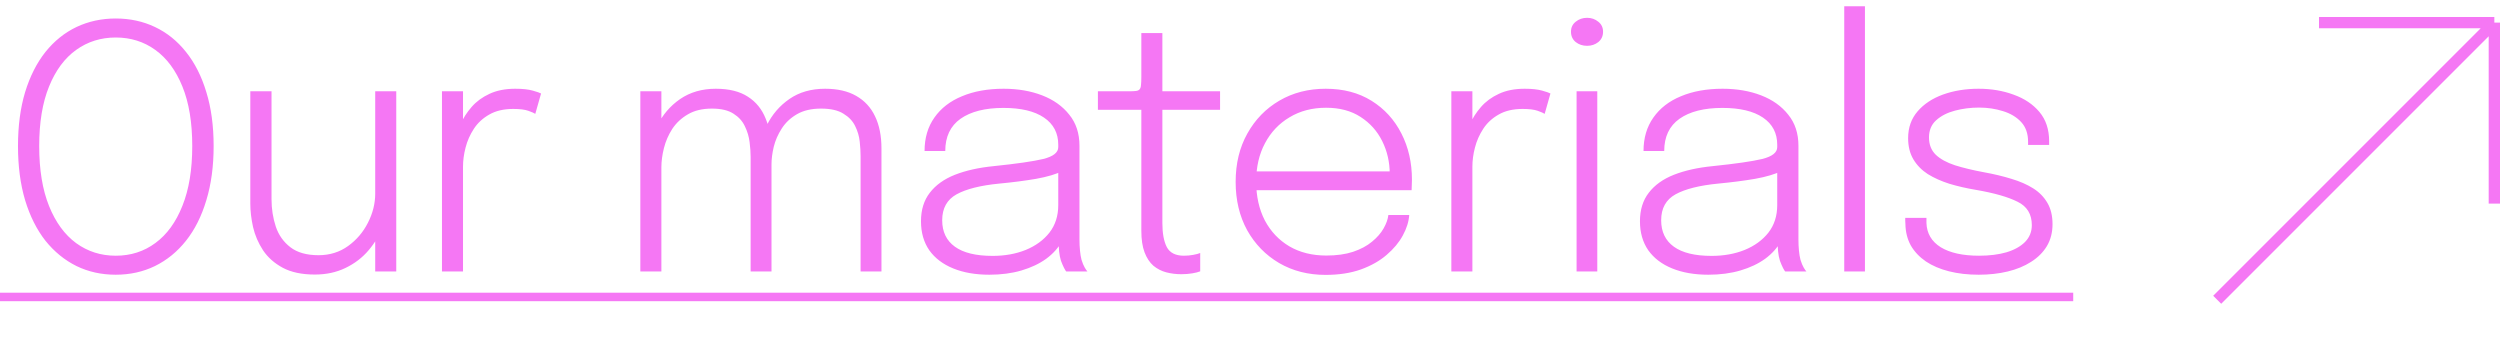
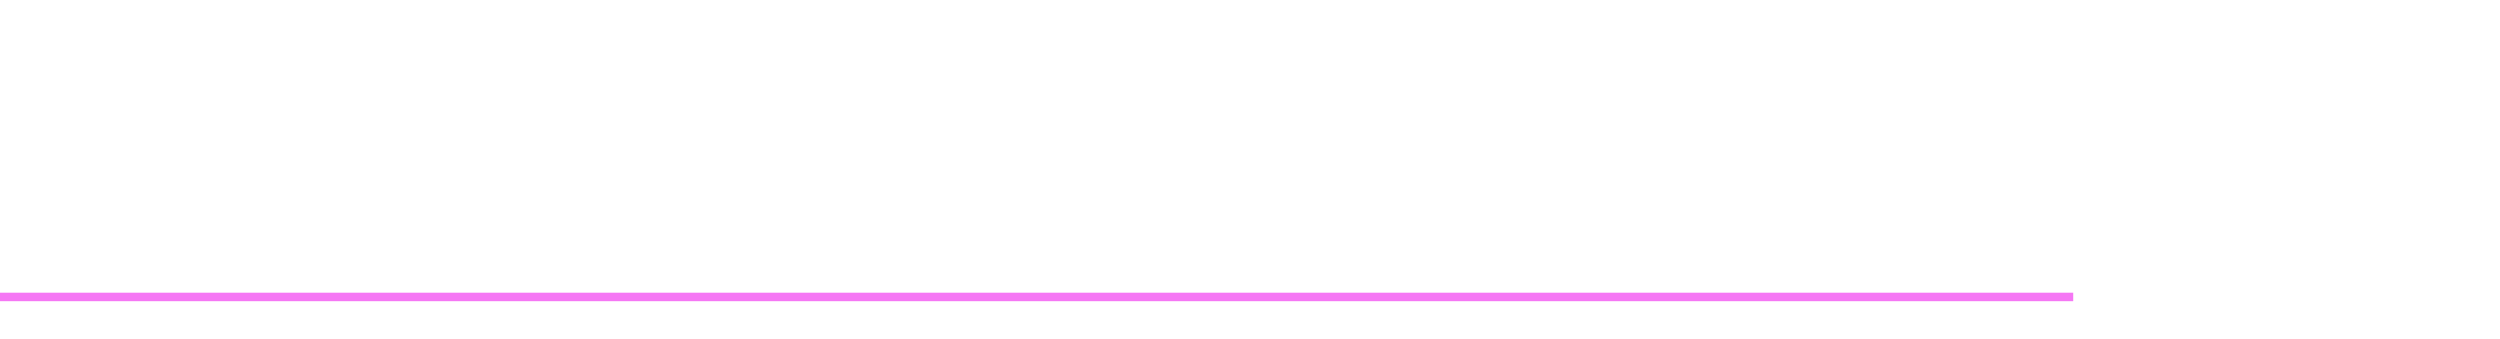
<svg xmlns="http://www.w3.org/2000/svg" width="221" height="30" viewBox="0 0 221 30" fill="none">
-   <path d="M10.23 24.285C8.97 24.285 7.815 24.03 6.765 23.52C5.715 23 4.8 22.255 4.02 21.285C3.25 20.305 2.65 19.11 2.22 17.7C1.8 16.29 1.59 14.695 1.59 12.915C1.59 11.125 1.8 9.535 2.22 8.145C2.65 6.745 3.25 5.56 4.02 4.59C4.8 3.62 5.715 2.885 6.765 2.385C7.825 1.885 8.98 1.635 10.23 1.635C11.49 1.635 12.645 1.885 13.695 2.385C14.755 2.885 15.67 3.62 16.44 4.59C17.22 5.56 17.82 6.745 18.24 8.145C18.67 9.535 18.885 11.125 18.885 12.915C18.885 14.695 18.67 16.29 18.24 17.7C17.82 19.11 17.22 20.305 16.44 21.285C15.67 22.255 14.755 23 13.695 23.52C12.645 24.03 11.49 24.285 10.23 24.285ZM10.23 22.605C11.56 22.605 12.73 22.23 13.74 21.48C14.76 20.73 15.555 19.635 16.125 18.195C16.705 16.755 16.995 14.995 16.995 12.915C16.995 10.825 16.705 9.07 16.125 7.65C15.545 6.22 14.745 5.14 13.725 4.41C12.715 3.68 11.55 3.315 10.23 3.315C8.92 3.315 7.755 3.68 6.735 4.41C5.715 5.14 4.915 6.22 4.335 7.65C3.755 9.07 3.465 10.825 3.465 12.915C3.465 15.005 3.755 16.77 4.335 18.21C4.915 19.65 5.715 20.745 6.735 21.495C7.755 22.235 8.92 22.605 10.23 22.605ZM27.828 24.27C26.689 24.27 25.744 24.07 24.994 23.67C24.253 23.27 23.674 22.755 23.253 22.125C22.834 21.485 22.538 20.8 22.369 20.07C22.209 19.34 22.128 18.655 22.128 18.015C22.128 17.635 22.128 17.24 22.128 16.83C22.128 16.42 22.128 16.01 22.128 15.6V8.07H24.003V15.42C24.003 15.8 24.003 16.175 24.003 16.545C24.003 16.915 24.003 17.27 24.003 17.61C24.003 18.46 24.128 19.265 24.378 20.025C24.628 20.775 25.058 21.385 25.669 21.855C26.279 22.325 27.108 22.56 28.159 22.56C29.148 22.56 30.018 22.29 30.768 21.75C31.518 21.21 32.103 20.525 32.523 19.695C32.953 18.855 33.169 17.995 33.169 17.115L34.309 17.58C34.309 18.38 34.158 19.175 33.858 19.965C33.569 20.745 33.144 21.465 32.584 22.125C32.033 22.775 31.354 23.295 30.544 23.685C29.744 24.075 28.838 24.27 27.828 24.27ZM33.169 24V8.07H35.029V24H33.169ZM39.07 24V8.07H40.93V12.765L40.27 12.555C40.33 12.055 40.475 11.535 40.705 10.995C40.945 10.445 41.275 9.93 41.695 9.45C42.115 8.97 42.64 8.585 43.27 8.295C43.91 7.995 44.67 7.845 45.55 7.845C46.19 7.845 46.705 7.9 47.095 8.01C47.485 8.12 47.73 8.205 47.83 8.265L47.32 10.065C47.22 9.995 47.015 9.905 46.705 9.795C46.395 9.685 45.95 9.63 45.37 9.63C44.53 9.63 43.825 9.795 43.255 10.125C42.685 10.445 42.23 10.865 41.89 11.385C41.55 11.905 41.305 12.46 41.155 13.05C41.005 13.63 40.93 14.19 40.93 14.73V24H39.07ZM66.356 24V16.68C66.356 16.05 66.356 15.505 66.356 15.045C66.356 14.575 66.356 14.185 66.356 13.875C66.356 13.485 66.326 13.05 66.266 12.57C66.206 12.08 66.066 11.61 65.846 11.16C65.636 10.71 65.301 10.34 64.841 10.05C64.381 9.75 63.746 9.6 62.936 9.6C62.086 9.6 61.376 9.77 60.806 10.11C60.236 10.44 59.776 10.87 59.426 11.4C59.086 11.93 58.841 12.495 58.691 13.095C58.541 13.695 58.466 14.26 58.466 14.79L57.356 14.355C57.356 13.205 57.596 12.14 58.076 11.16C58.556 10.17 59.236 9.37 60.116 8.76C61.006 8.15 62.061 7.845 63.281 7.845C64.451 7.845 65.396 8.08 66.116 8.55C66.836 9.01 67.361 9.66 67.691 10.5C68.031 11.33 68.201 12.305 68.201 13.425C68.201 13.815 68.201 14.305 68.201 14.895C68.201 15.485 68.201 16.145 68.201 16.875V24H66.356ZM56.606 24V8.07H58.466V24H56.606ZM76.076 24V16.665C76.076 15.965 76.076 15.395 76.076 14.955C76.076 14.505 76.076 14.12 76.076 13.8C76.076 13.42 76.051 12.995 76.001 12.525C75.951 12.045 75.816 11.585 75.596 11.145C75.386 10.705 75.041 10.34 74.561 10.05C74.091 9.75 73.431 9.6 72.581 9.6C71.731 9.6 71.021 9.765 70.451 10.095C69.881 10.425 69.431 10.85 69.101 11.37C68.771 11.88 68.536 12.42 68.396 12.99C68.266 13.55 68.201 14.06 68.201 14.52L67.091 14.115C67.091 13.045 67.321 12.035 67.781 11.085C68.251 10.125 68.921 9.345 69.791 8.745C70.661 8.145 71.711 7.845 72.941 7.845C74.041 7.845 74.956 8.055 75.686 8.475C76.426 8.895 76.981 9.495 77.351 10.275C77.731 11.055 77.921 12.005 77.921 13.125C77.921 13.525 77.921 14.02 77.921 14.61C77.921 15.2 77.921 15.85 77.921 16.56V24H76.076ZM87.46 24.285C86.24 24.285 85.175 24.1 84.266 23.73C83.356 23.36 82.65 22.825 82.15 22.125C81.66 21.415 81.415 20.56 81.415 19.56C81.415 18.55 81.675 17.71 82.195 17.04C82.716 16.36 83.456 15.83 84.415 15.45C85.385 15.07 86.531 14.815 87.85 14.685C89.88 14.475 91.335 14.265 92.216 14.055C93.106 13.835 93.55 13.485 93.55 13.005C93.55 12.975 93.55 12.945 93.55 12.915C93.55 12.875 93.55 12.835 93.55 12.795C93.55 11.765 93.13 10.965 92.29 10.395C91.451 9.825 90.255 9.54 88.706 9.54C87.085 9.54 85.82 9.86 84.91 10.5C84.01 11.14 83.561 12.09 83.561 13.35H81.731C81.731 12.2 82.02 11.215 82.6 10.395C83.18 9.565 83.996 8.935 85.046 8.505C86.096 8.065 87.32 7.845 88.721 7.845C89.981 7.845 91.115 8.04 92.126 8.43C93.135 8.82 93.936 9.39 94.525 10.14C95.126 10.88 95.425 11.795 95.425 12.885C95.425 13.095 95.425 13.305 95.425 13.515C95.425 13.715 95.425 13.92 95.425 14.13V21.18C95.425 21.52 95.441 21.845 95.471 22.155C95.501 22.465 95.546 22.735 95.606 22.965C95.695 23.255 95.79 23.485 95.891 23.655C95.99 23.825 96.07 23.94 96.13 24H94.255C94.216 23.96 94.15 23.855 94.061 23.685C93.971 23.505 93.88 23.295 93.79 23.055C93.71 22.805 93.656 22.525 93.626 22.215C93.596 21.905 93.581 21.53 93.581 21.09L93.88 21.315C93.561 21.905 93.096 22.425 92.486 22.875C91.876 23.315 91.145 23.66 90.296 23.91C89.445 24.16 88.501 24.285 87.46 24.285ZM87.746 22.62C88.826 22.62 89.8 22.445 90.671 22.095C91.55 21.735 92.251 21.225 92.77 20.565C93.29 19.895 93.55 19.085 93.55 18.135V14.415L93.956 15.105C93.376 15.395 92.585 15.63 91.585 15.81C90.585 15.98 89.501 16.12 88.331 16.23C86.68 16.39 85.425 16.705 84.566 17.175C83.716 17.645 83.29 18.41 83.29 19.47C83.29 20.49 83.665 21.27 84.415 21.81C85.165 22.35 86.275 22.62 87.746 22.62ZM104.419 24.24C103.969 24.24 103.529 24.185 103.099 24.075C102.679 23.965 102.299 23.77 101.959 23.49C101.629 23.2 101.369 22.805 101.179 22.305C100.989 21.805 100.894 21.17 100.894 20.4C100.894 20.19 100.894 19.975 100.894 19.755C100.894 19.525 100.894 19.285 100.894 19.035V9.705H97.055V8.07H99.814C100.074 8.07 100.279 8.06 100.429 8.04C100.579 8.02 100.684 7.97 100.744 7.89C100.814 7.81 100.854 7.685 100.864 7.515C100.884 7.345 100.894 7.11 100.894 6.81V2.925H102.754V8.07H107.854V9.705H102.754V18.42C102.754 18.66 102.754 18.89 102.754 19.11C102.754 19.33 102.754 19.535 102.754 19.725C102.754 20.625 102.884 21.33 103.144 21.84C103.414 22.35 103.919 22.605 104.659 22.605C104.939 22.605 105.214 22.58 105.484 22.53C105.754 22.48 105.959 22.425 106.099 22.365V23.985C105.929 24.055 105.694 24.115 105.394 24.165C105.094 24.215 104.769 24.24 104.419 24.24ZM110.311 16.815V15.15H123.211L122.851 15.66C122.851 15.6 122.851 15.55 122.851 15.51C122.851 15.46 122.851 15.41 122.851 15.36C122.851 14.33 122.631 13.37 122.191 12.48C121.751 11.59 121.111 10.875 120.271 10.335C119.441 9.795 118.426 9.525 117.226 9.525C116.006 9.525 114.931 9.805 114.001 10.365C113.071 10.915 112.346 11.68 111.826 12.66C111.306 13.63 111.046 14.76 111.046 16.05C111.046 17.35 111.301 18.495 111.811 19.485C112.331 20.465 113.056 21.23 113.986 21.78C114.916 22.32 116.001 22.59 117.241 22.59C118.151 22.59 118.941 22.48 119.611 22.26C120.291 22.03 120.851 21.73 121.291 21.36C121.741 20.99 122.081 20.6 122.311 20.19C122.551 19.77 122.691 19.375 122.731 19.005H124.576C124.536 19.595 124.346 20.2 124.006 20.82C123.676 21.43 123.201 22 122.581 22.53C121.971 23.06 121.211 23.49 120.301 23.82C119.401 24.14 118.361 24.3 117.181 24.3C115.641 24.3 114.271 23.95 113.071 23.25C111.881 22.55 110.941 21.585 110.251 20.355C109.571 19.115 109.231 17.69 109.231 16.08C109.231 14.46 109.576 13.035 110.266 11.805C110.956 10.565 111.901 9.595 113.101 8.895C114.301 8.195 115.666 7.845 117.196 7.845C118.756 7.845 120.106 8.2 121.246 8.91C122.386 9.62 123.266 10.585 123.886 11.805C124.506 13.015 124.816 14.375 124.816 15.885C124.816 16.015 124.811 16.18 124.801 16.38C124.801 16.58 124.796 16.725 124.786 16.815H110.311ZM128.299 24V8.07H130.159V12.765L129.499 12.555C129.559 12.055 129.704 11.535 129.934 10.995C130.174 10.445 130.504 9.93 130.924 9.45C131.344 8.97 131.869 8.585 132.499 8.295C133.139 7.995 133.899 7.845 134.779 7.845C135.419 7.845 135.934 7.9 136.324 8.01C136.714 8.12 136.959 8.205 137.059 8.265L136.549 10.065C136.449 9.995 136.244 9.905 135.934 9.795C135.624 9.685 135.179 9.63 134.599 9.63C133.759 9.63 133.054 9.795 132.484 10.125C131.914 10.445 131.459 10.865 131.119 11.385C130.779 11.905 130.534 12.46 130.384 13.05C130.234 13.63 130.159 14.19 130.159 14.73V24H128.299ZM139.37 24V8.07H141.2V24H139.37ZM140.3 4.05C139.91 4.05 139.575 3.94 139.295 3.72C139.015 3.49 138.875 3.185 138.875 2.805C138.875 2.435 139.015 2.14 139.295 1.92C139.575 1.69 139.91 1.575 140.3 1.575C140.68 1.575 141.01 1.69 141.29 1.92C141.57 2.14 141.71 2.435 141.71 2.805C141.71 3.185 141.57 3.49 141.29 3.72C141.01 3.94 140.68 4.05 140.3 4.05ZM151.017 24.285C149.797 24.285 148.732 24.1 147.822 23.73C146.912 23.36 146.207 22.825 145.707 22.125C145.217 21.415 144.972 20.56 144.972 19.56C144.972 18.55 145.232 17.71 145.752 17.04C146.272 16.36 147.012 15.83 147.972 15.45C148.942 15.07 150.087 14.815 151.407 14.685C153.437 14.475 154.892 14.265 155.772 14.055C156.662 13.835 157.107 13.485 157.107 13.005C157.107 12.975 157.107 12.945 157.107 12.915C157.107 12.875 157.107 12.835 157.107 12.795C157.107 11.765 156.687 10.965 155.847 10.395C155.007 9.825 153.812 9.54 152.262 9.54C150.642 9.54 149.377 9.86 148.467 10.5C147.567 11.14 147.117 12.09 147.117 13.35H145.287C145.287 12.2 145.577 11.215 146.157 10.395C146.737 9.565 147.552 8.935 148.602 8.505C149.652 8.065 150.877 7.845 152.277 7.845C153.537 7.845 154.672 8.04 155.682 8.43C156.692 8.82 157.492 9.39 158.082 10.14C158.682 10.88 158.982 11.795 158.982 12.885C158.982 13.095 158.982 13.305 158.982 13.515C158.982 13.715 158.982 13.92 158.982 14.13V21.18C158.982 21.52 158.997 21.845 159.027 22.155C159.057 22.465 159.102 22.735 159.162 22.965C159.252 23.255 159.347 23.485 159.447 23.655C159.547 23.825 159.627 23.94 159.687 24H157.812C157.772 23.96 157.707 23.855 157.617 23.685C157.527 23.505 157.437 23.295 157.347 23.055C157.267 22.805 157.212 22.525 157.182 22.215C157.152 21.905 157.137 21.53 157.137 21.09L157.437 21.315C157.117 21.905 156.652 22.425 156.042 22.875C155.432 23.315 154.702 23.66 153.852 23.91C153.002 24.16 152.057 24.285 151.017 24.285ZM151.302 22.62C152.382 22.62 153.357 22.445 154.227 22.095C155.107 21.735 155.807 21.225 156.327 20.565C156.847 19.895 157.107 19.085 157.107 18.135V14.415L157.512 15.105C156.932 15.395 156.142 15.63 155.142 15.81C154.142 15.98 153.057 16.12 151.887 16.23C150.237 16.39 148.982 16.705 148.122 17.175C147.272 17.645 146.847 18.41 146.847 19.47C146.847 20.49 147.222 21.27 147.972 21.81C148.722 22.35 149.832 22.62 151.302 22.62ZM164.861 0.555V24H163.031V0.555H164.861ZM174.918 24.285C173.958 24.285 173.083 24.185 172.293 23.985C171.503 23.785 170.823 23.495 170.253 23.115C169.683 22.725 169.238 22.255 168.918 21.705C168.608 21.145 168.448 20.505 168.438 19.785C168.428 19.695 168.423 19.605 168.423 19.515C168.423 19.415 168.423 19.33 168.423 19.26H170.298C170.298 19.33 170.298 19.4 170.298 19.47C170.298 19.53 170.298 19.61 170.298 19.71C170.328 20.63 170.748 21.345 171.558 21.855C172.378 22.355 173.508 22.605 174.948 22.605C175.868 22.605 176.673 22.505 177.363 22.305C178.063 22.095 178.613 21.79 179.013 21.39C179.413 20.98 179.613 20.485 179.613 19.905C179.613 18.935 179.193 18.245 178.353 17.835C177.523 17.415 176.298 17.065 174.678 16.785C173.838 16.645 173.053 16.465 172.323 16.245C171.603 16.015 170.968 15.73 170.418 15.39C169.878 15.04 169.453 14.605 169.143 14.085C168.833 13.565 168.678 12.94 168.678 12.21C168.678 11.28 168.958 10.49 169.518 9.84C170.078 9.19 170.828 8.695 171.768 8.355C172.718 8.015 173.763 7.845 174.903 7.845C176.033 7.845 177.068 8.02 178.008 8.37C178.958 8.71 179.718 9.22 180.288 9.9C180.858 10.58 181.143 11.44 181.143 12.48C181.143 12.52 181.143 12.57 181.143 12.63C181.143 12.69 181.143 12.75 181.143 12.81H179.283C179.283 12.76 179.283 12.715 179.283 12.675C179.283 12.625 179.283 12.58 179.283 12.54C179.283 11.81 179.078 11.225 178.668 10.785C178.258 10.345 177.723 10.025 177.063 9.825C176.403 9.615 175.698 9.51 174.948 9.51C174.208 9.51 173.498 9.6 172.818 9.78C172.138 9.96 171.583 10.245 171.153 10.635C170.733 11.015 170.523 11.52 170.523 12.15C170.523 12.78 170.723 13.29 171.123 13.68C171.523 14.06 172.088 14.37 172.818 14.61C173.548 14.84 174.398 15.045 175.368 15.225C176.258 15.385 177.073 15.58 177.813 15.81C178.553 16.03 179.193 16.31 179.733 16.65C180.273 16.99 180.693 17.42 180.993 17.94C181.293 18.45 181.443 19.075 181.443 19.815C181.443 20.545 181.278 21.19 180.948 21.75C180.618 22.3 180.153 22.765 179.553 23.145C178.963 23.525 178.273 23.81 177.483 24C176.693 24.19 175.838 24.285 174.918 24.285Z" fill="#F577F4" />
  <path d="M0 25.875H183.273V26.625H0V25.875Z" fill="#F577F4" />
-   <path d="M196 26.5L220.5 2M220.5 2L220.5 18M220.5 2L205 2" stroke="#F577F4" />
</svg>